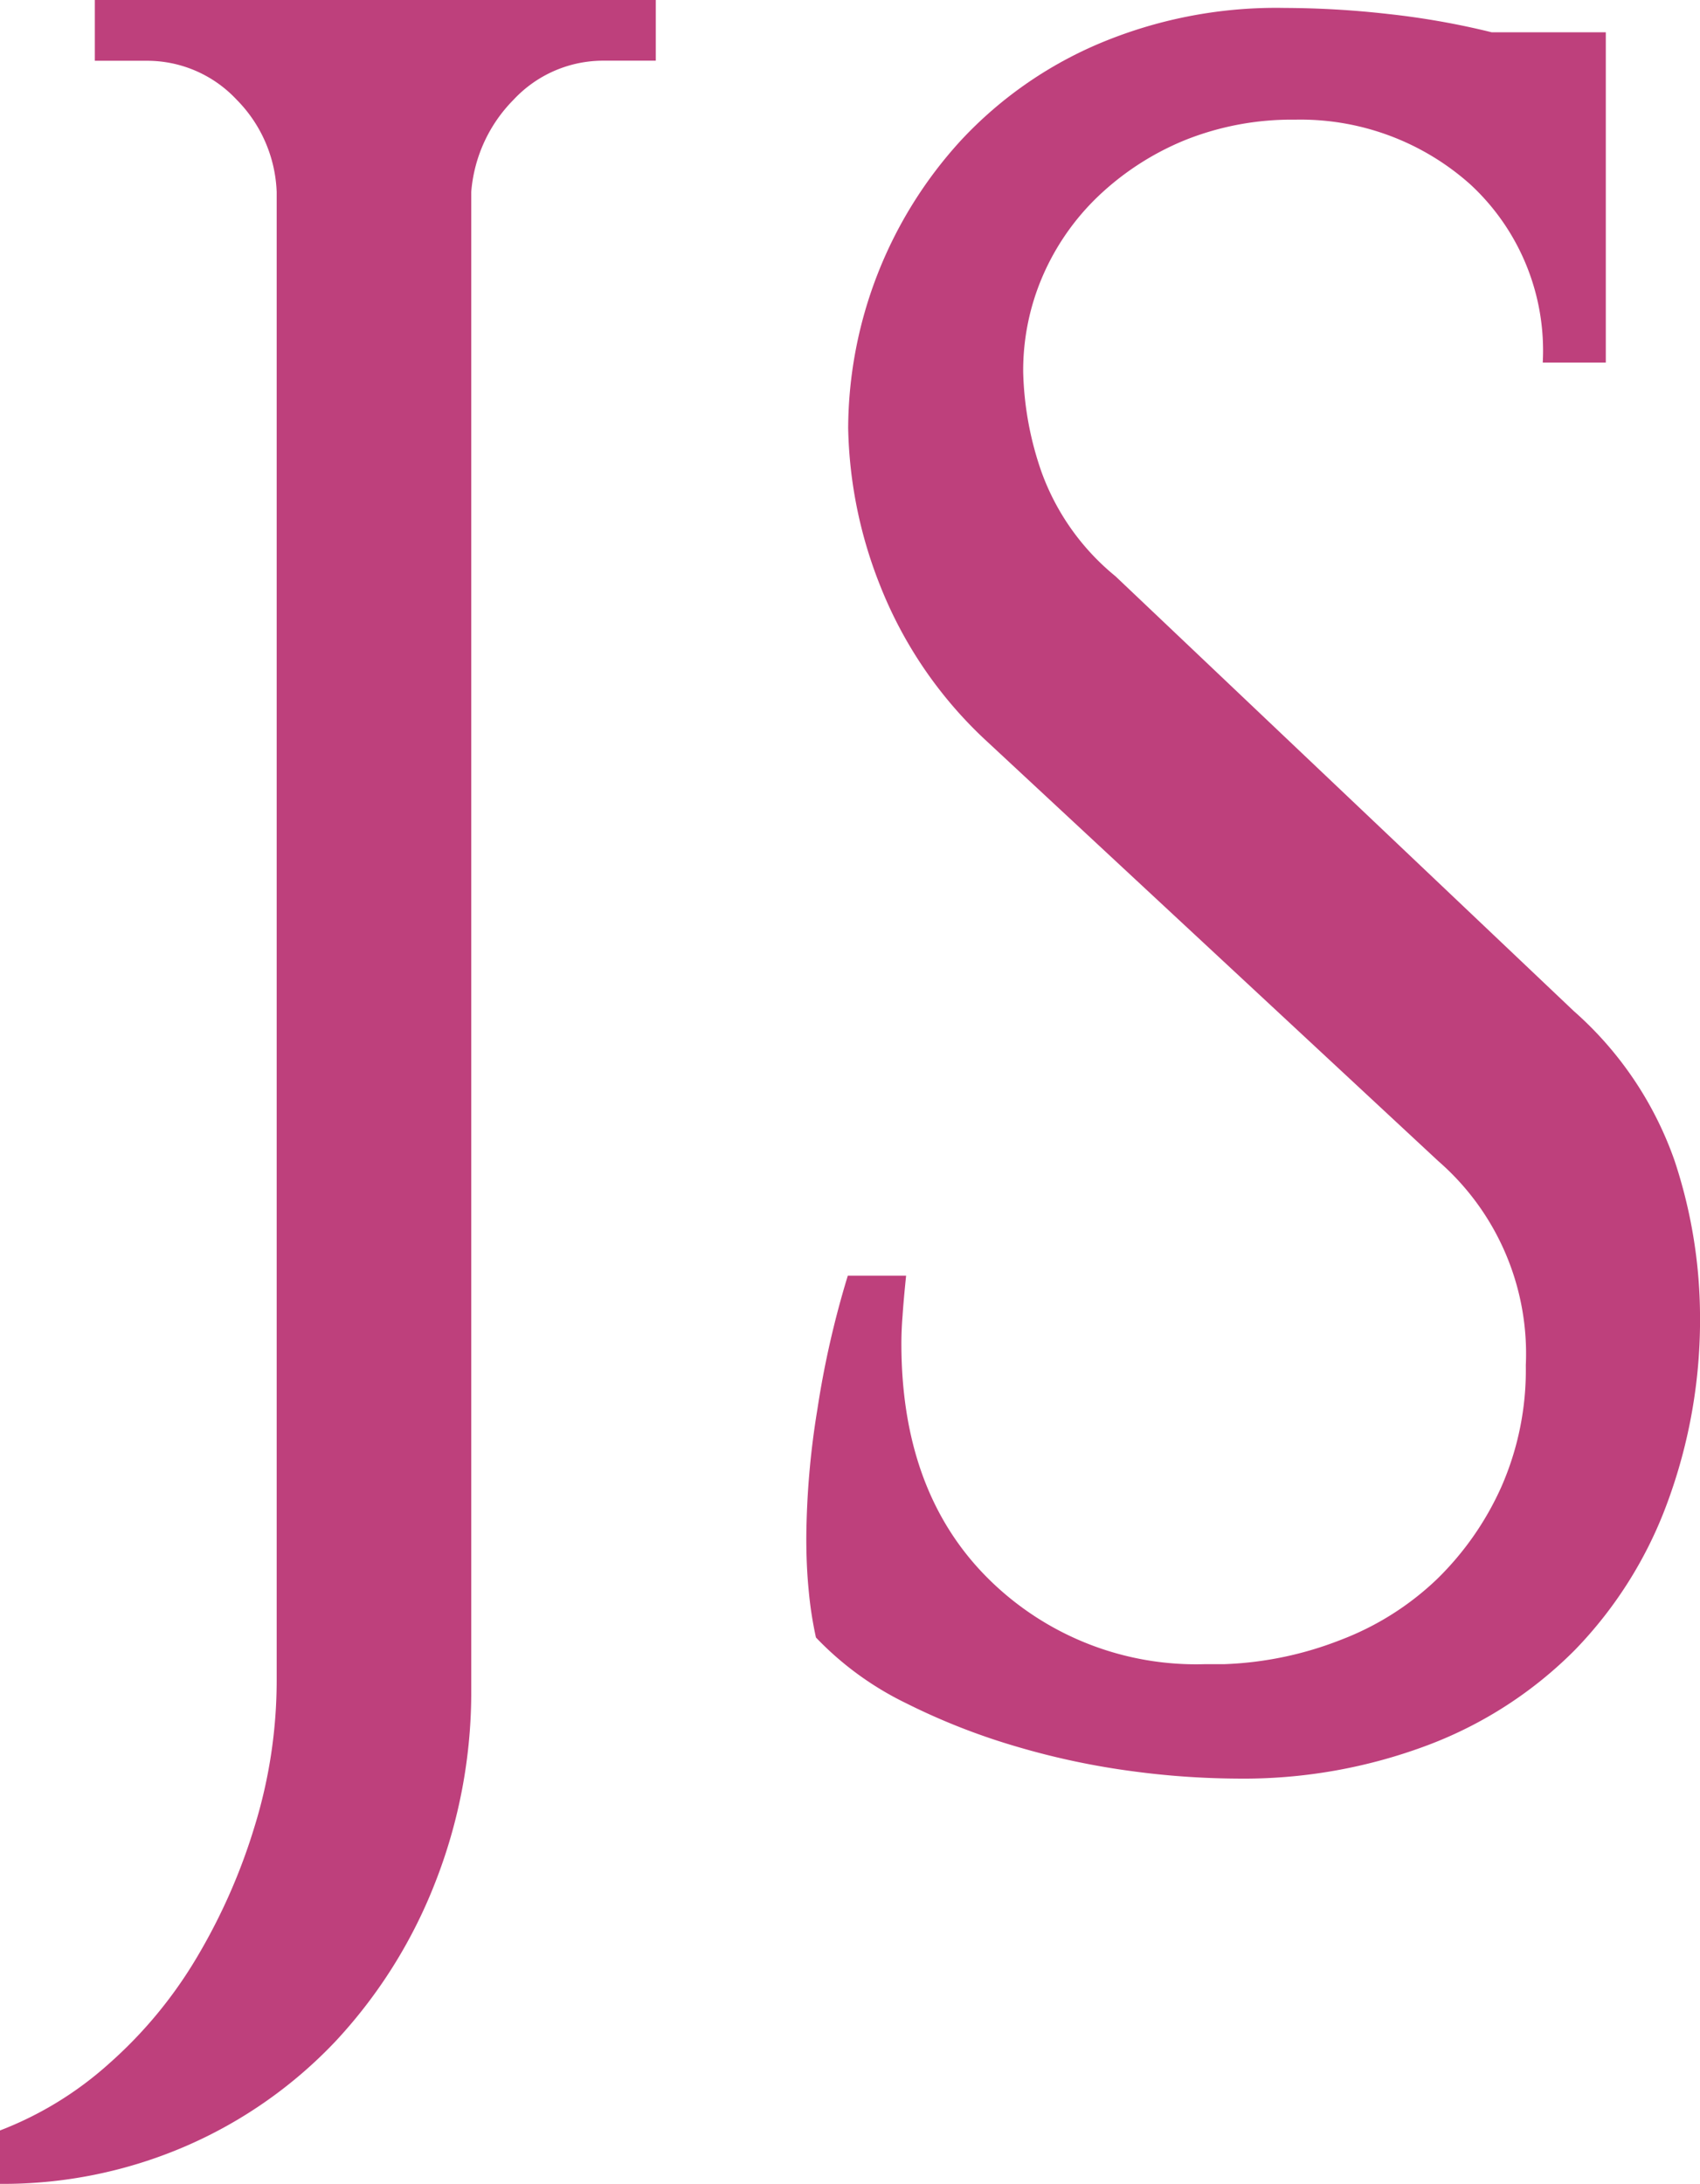
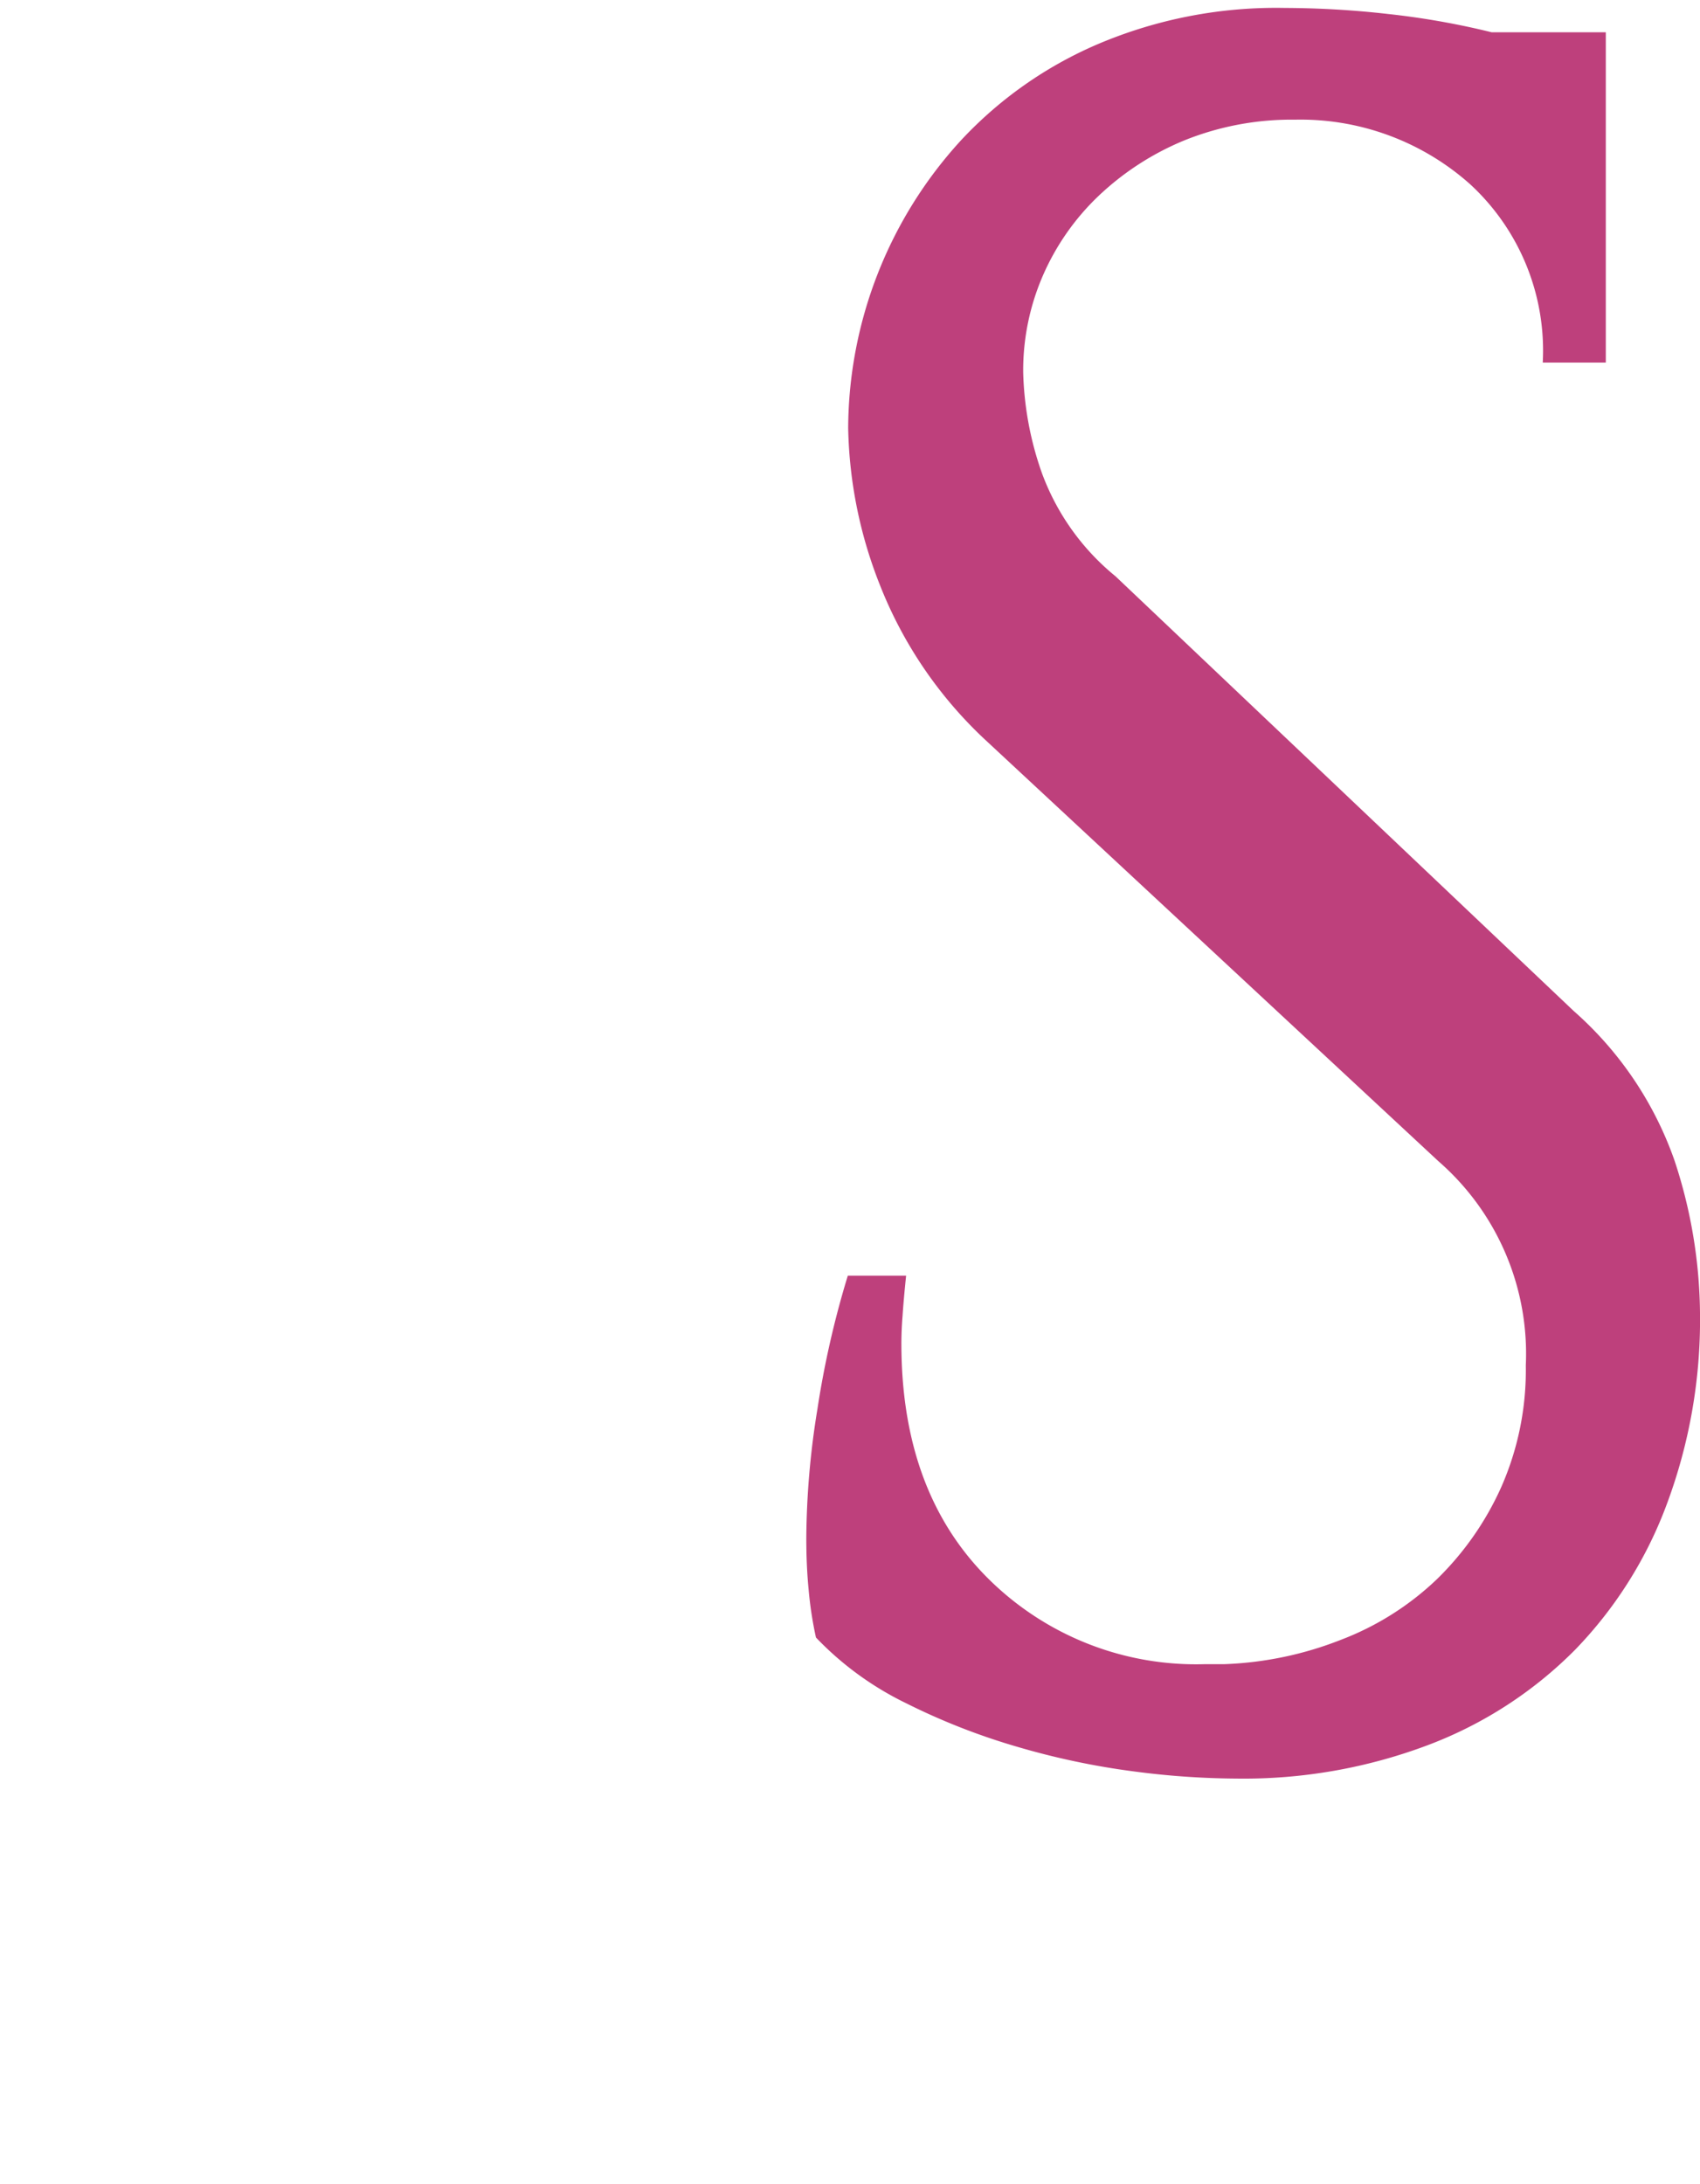
<svg xmlns="http://www.w3.org/2000/svg" width="76.627" height="98.408" viewBox="0 0 76.627 98.408">
  <g id="Group_354" data-name="Group 354" transform="translate(0 -1.646)">
    <path id="Path_70" data-name="Path 70" d="M309.588,52.358a16.04,16.04,0,0,1,4.541,6.735,22.452,22.452,0,0,1,1.15,6.948,23.758,23.758,0,0,1-1.478,8.487,18.836,18.836,0,0,1-4.16,6.621,18.567,18.567,0,0,1-6.567,4.266,23.564,23.564,0,0,1-8.7,1.531,36.7,36.7,0,0,1-4.655-.328,34.181,34.181,0,0,1-5.2-1.1,29.664,29.664,0,0,1-5.036-1.973,14.169,14.169,0,0,1-4.053-2.956,16.977,16.977,0,0,1-.328-2.133c-.076-.769-.107-1.547-.107-2.354a37.215,37.215,0,0,1,.5-5.8,42.141,42.141,0,0,1,1.371-6.019h2.628q-.114,1.1-.16,1.806c-.038.472-.053.891-.053,1.257q0,6.674,3.885,10.559a13.286,13.286,0,0,0,9.8,3.885h.876a15.879,15.879,0,0,0,5.257-1.1,12.9,12.9,0,0,0,4.327-2.735,13.513,13.513,0,0,0,2.9-4.16,13.06,13.06,0,0,0,1.1-5.47,11.5,11.5,0,0,0-3.939-9.2L283.015,40.093a19.09,19.09,0,0,1-4.708-6.948,20.161,20.161,0,0,1-1.425-7.062,19.317,19.317,0,0,1,5.089-12.967A18.219,18.219,0,0,1,288.1,8.8a20.535,20.535,0,0,1,8.479-1.646,42.291,42.291,0,0,1,4.655.274,35.393,35.393,0,0,1,4.655.823h5.143V23.134h-2.842a10.188,10.188,0,0,0-3.284-8.045,11.484,11.484,0,0,0-7.878-2.9,12.929,12.929,0,0,0-4.982.929,12.554,12.554,0,0,0-3.885,2.514,11.036,11.036,0,0,0-2.514,3.611,10.717,10.717,0,0,0-.876,4.327,14.657,14.657,0,0,0,.823,4.487,10.8,10.8,0,0,0,3.337,4.708Z" transform="translate(-238.651 -5.15)" fill="#be407c" />
-     <path id="Path_71" data-name="Path 71" d="M33.74,9.31v2.735h-2.3A5.519,5.519,0,0,0,27.333,13.8a6.646,6.646,0,0,0-1.912,4.16V85.381A23.493,23.493,0,0,1,23.775,94.2a22.391,22.391,0,0,1-4.487,7.116,20.5,20.5,0,0,1-6.735,4.708,20.744,20.744,0,0,1-8.373,1.7v-2.407A15.82,15.82,0,0,0,9.1,102.3,19.959,19.959,0,0,0,13.04,97.54a26.651,26.651,0,0,0,2.628-5.965,22.293,22.293,0,0,0,.983-6.514v-67.1a6.225,6.225,0,0,0-1.806-4.16,5.519,5.519,0,0,0-4.106-1.752H8.454V9.31Z" transform="translate(-4.18 -7.664)" fill="#be407c" />
  </g>
</svg>